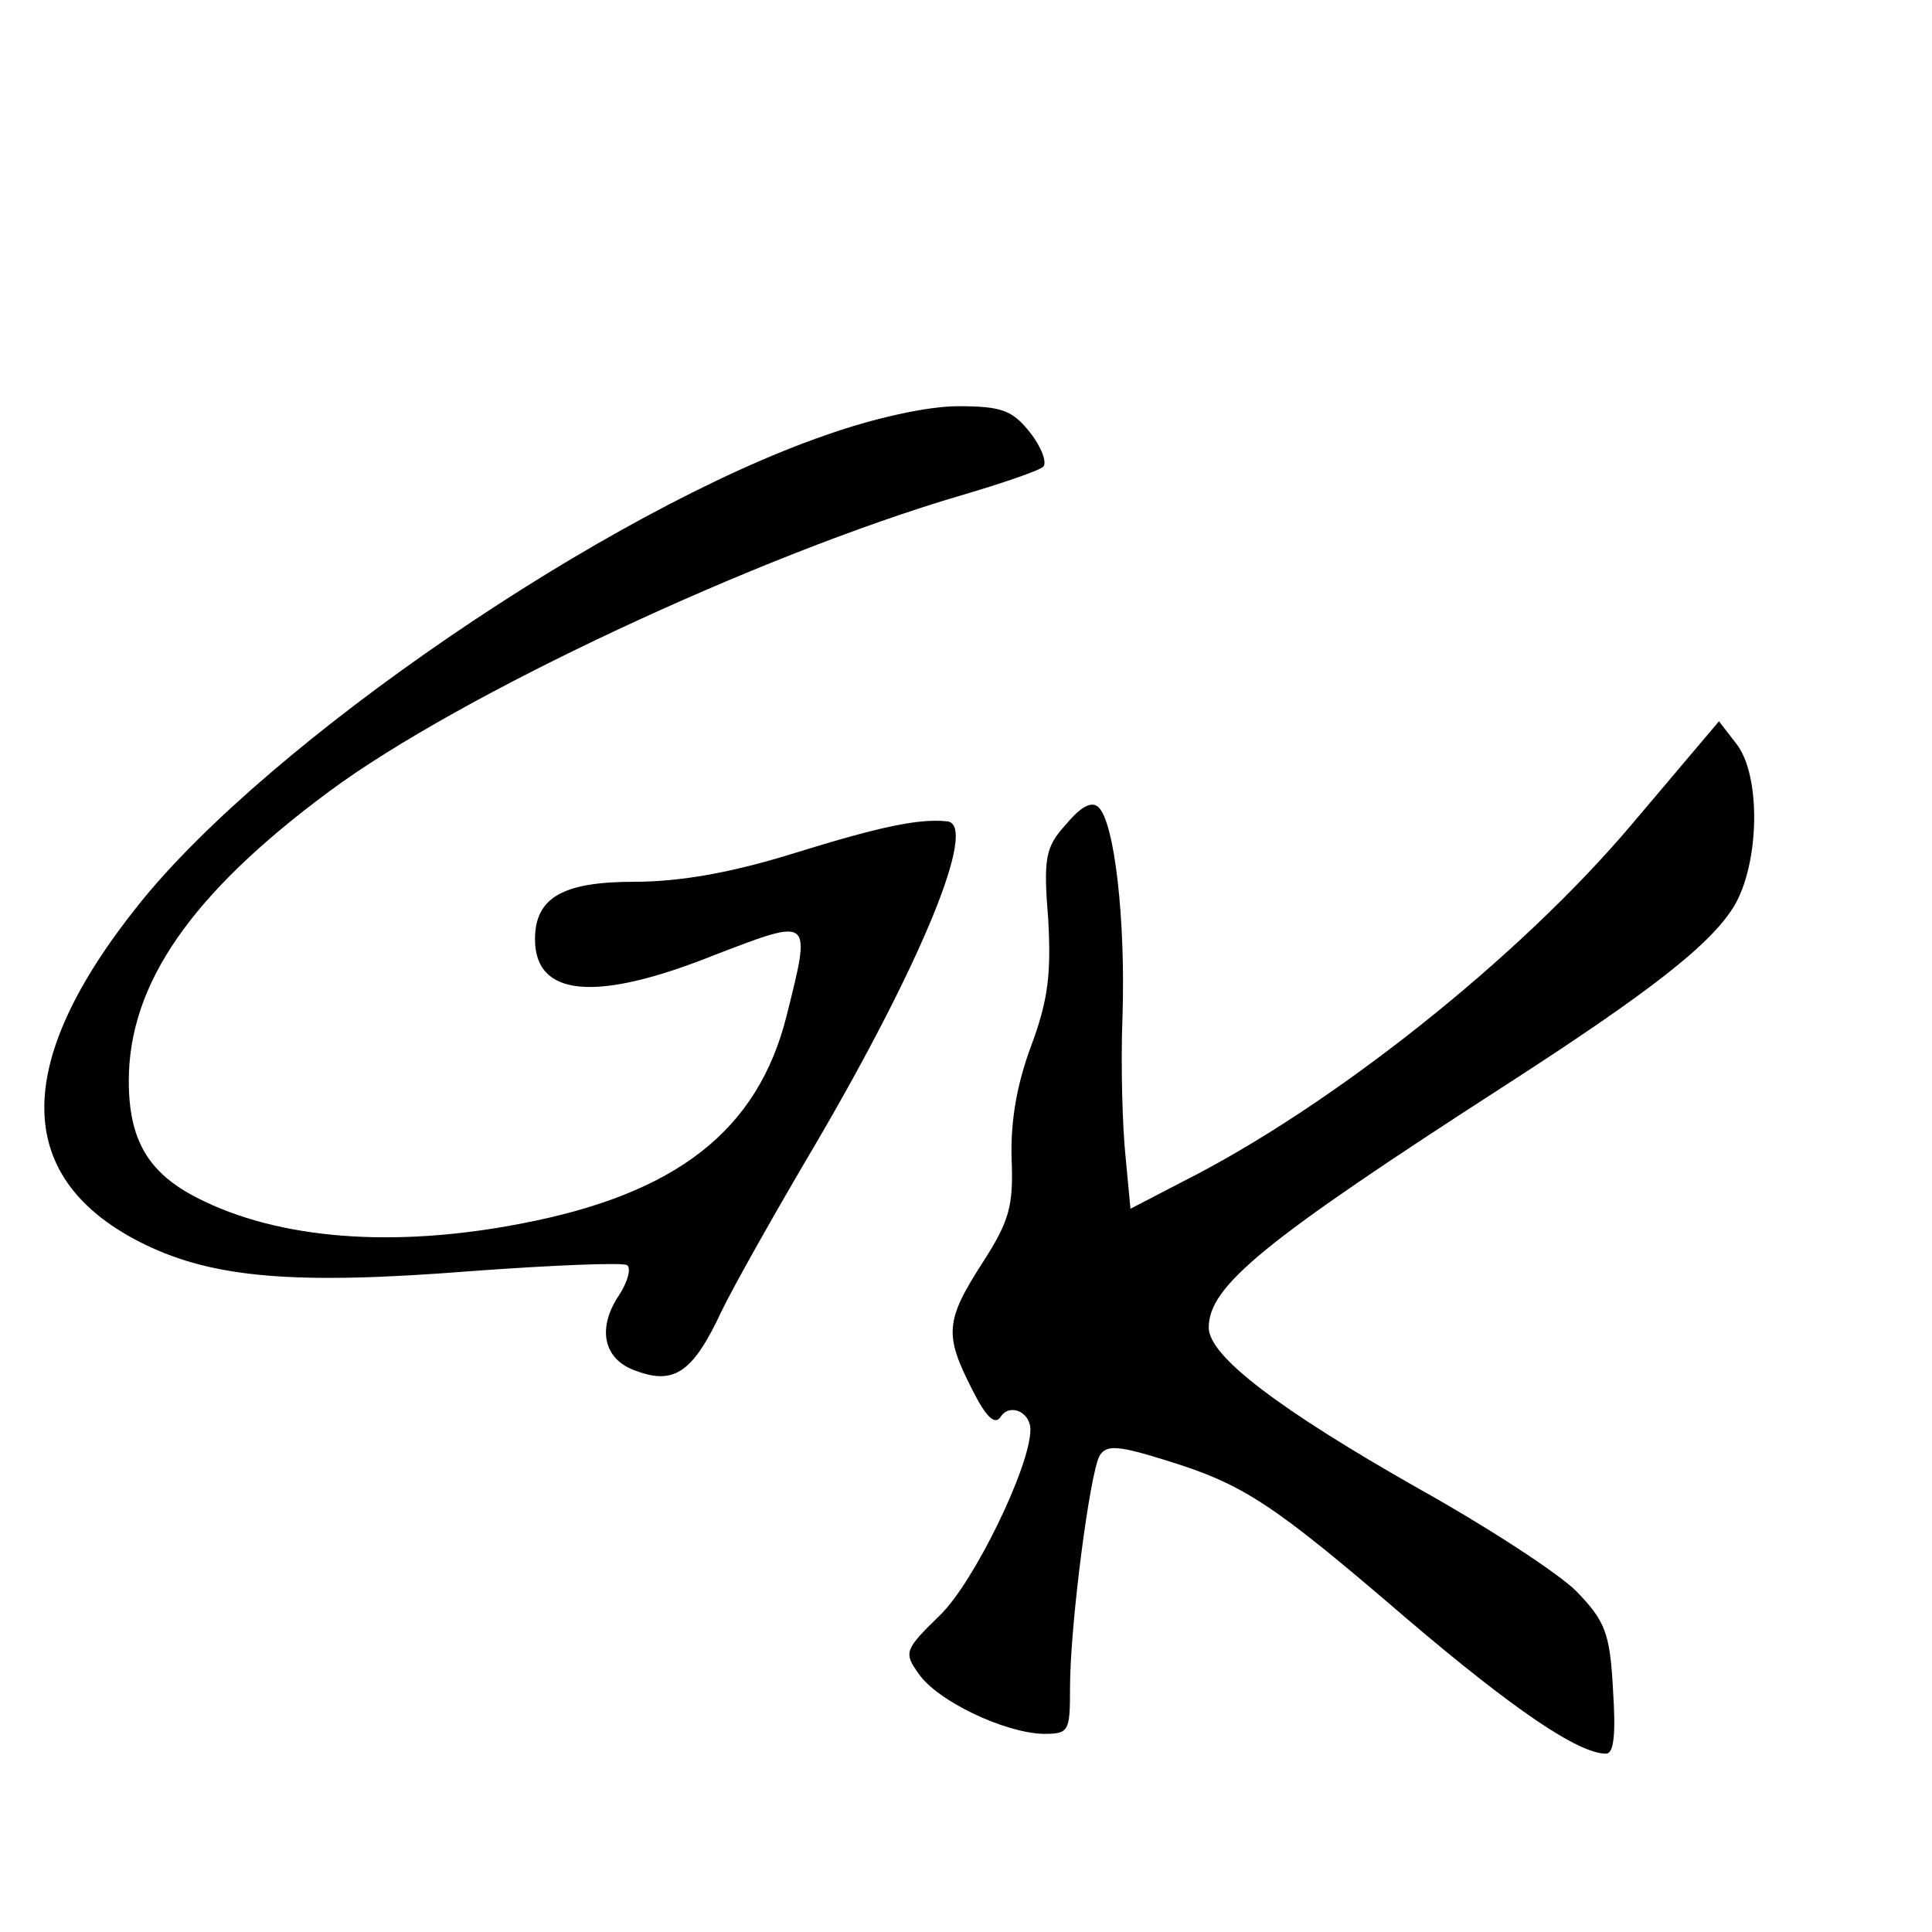
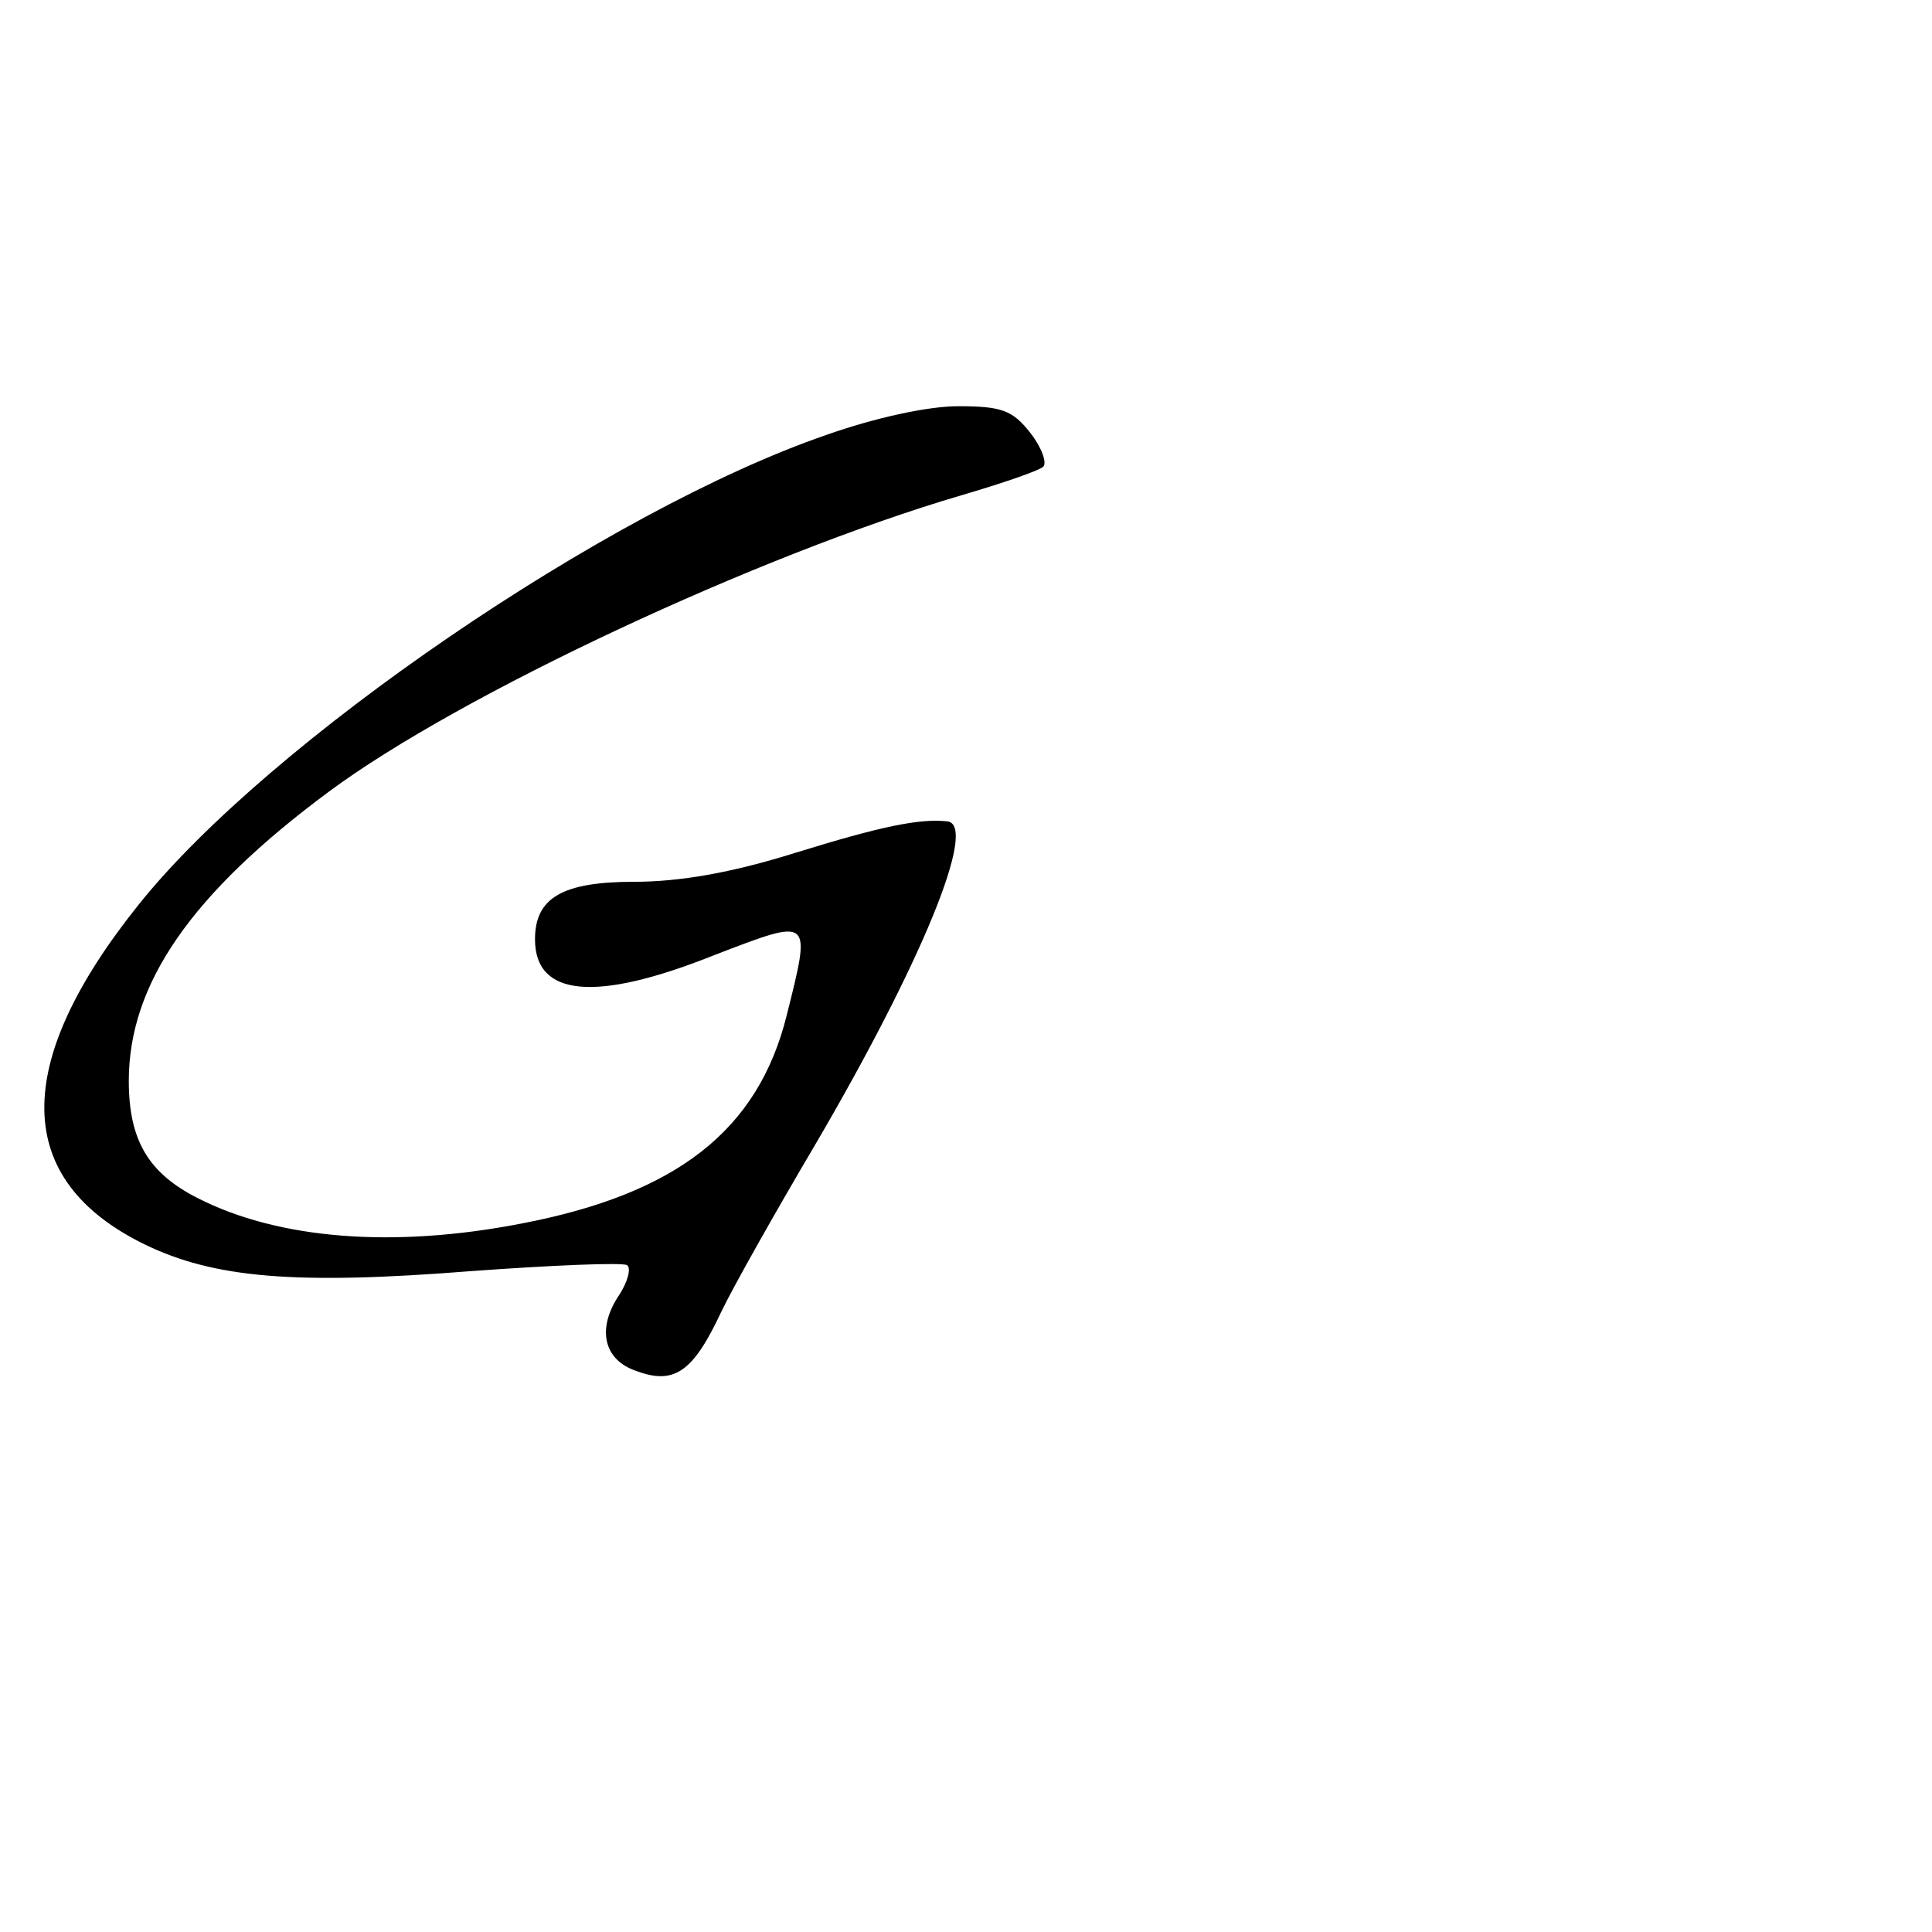
<svg xmlns="http://www.w3.org/2000/svg" version="1.0" width="195pt" height="195pt" viewBox="0 0 195 195" preserveAspectRatio="xMidYMid meet">
  <g transform="translate(0,195) scale(0.1,-0.1)" fill="#000000" stroke="none">
    <path d="M834 1511 c-221 -76 -563 -310 -694 -474 -129 -161 -127 -278 6 -343 70 -34 152 -41 329 -27 82 6 154 9 158 6 4 -3 1 -16 -8 -30 -23 -34 -16 -66 18 -77 38 -14 57 0 85 60 13 27 56 103 95 169 106 181 165 323 133 326 -28 3 -67 -5 -154 -32 -64 -20 -116 -29 -162 -29 -72 0 -100 -16 -100 -58 0 -58 61 -64 181 -16 99 38 98 39 73 -61 -29 -116 -111 -180 -268 -210 -129 -25 -245 -16 -327 26 -49 25 -69 58 -69 118 0 98 63 189 202 292 132 98 434 239 638 299 41 12 79 25 83 29 4 4 -2 20 -13 34 -18 23 -29 27 -73 27 -31 0 -85 -12 -133 -29z" />
-     <path d="M1647 1118 c-114 -135 -303 -285 -454 -361 l-52 -27 -5 53 c-3 28 -5 93 -3 142 3 97 -8 194 -24 210 -7 7 -18 1 -33 -17 -21 -23 -23 -34 -18 -96 3 -55 0 -81 -17 -127 -15 -40 -21 -77 -20 -114 2 -48 -2 -63 -29 -105 -38 -59 -39 -73 -11 -128 14 -28 23 -37 29 -28 9 14 30 5 30 -13 0 -37 -57 -154 -91 -187 -36 -35 -37 -38 -22 -59 19 -28 87 -60 126 -61 26 0 27 2 27 47 0 62 20 217 30 234 7 11 19 10 67 -5 78 -24 107 -43 242 -159 108 -92 174 -137 202 -137 8 0 10 20 7 65 -3 57 -8 69 -37 99 -18 18 -90 65 -160 104 -139 79 -211 133 -211 162 0 42 55 87 300 245 144 93 206 141 230 180 26 43 28 133 2 165 l-17 22 -88 -104z" />
  </g>
</svg>